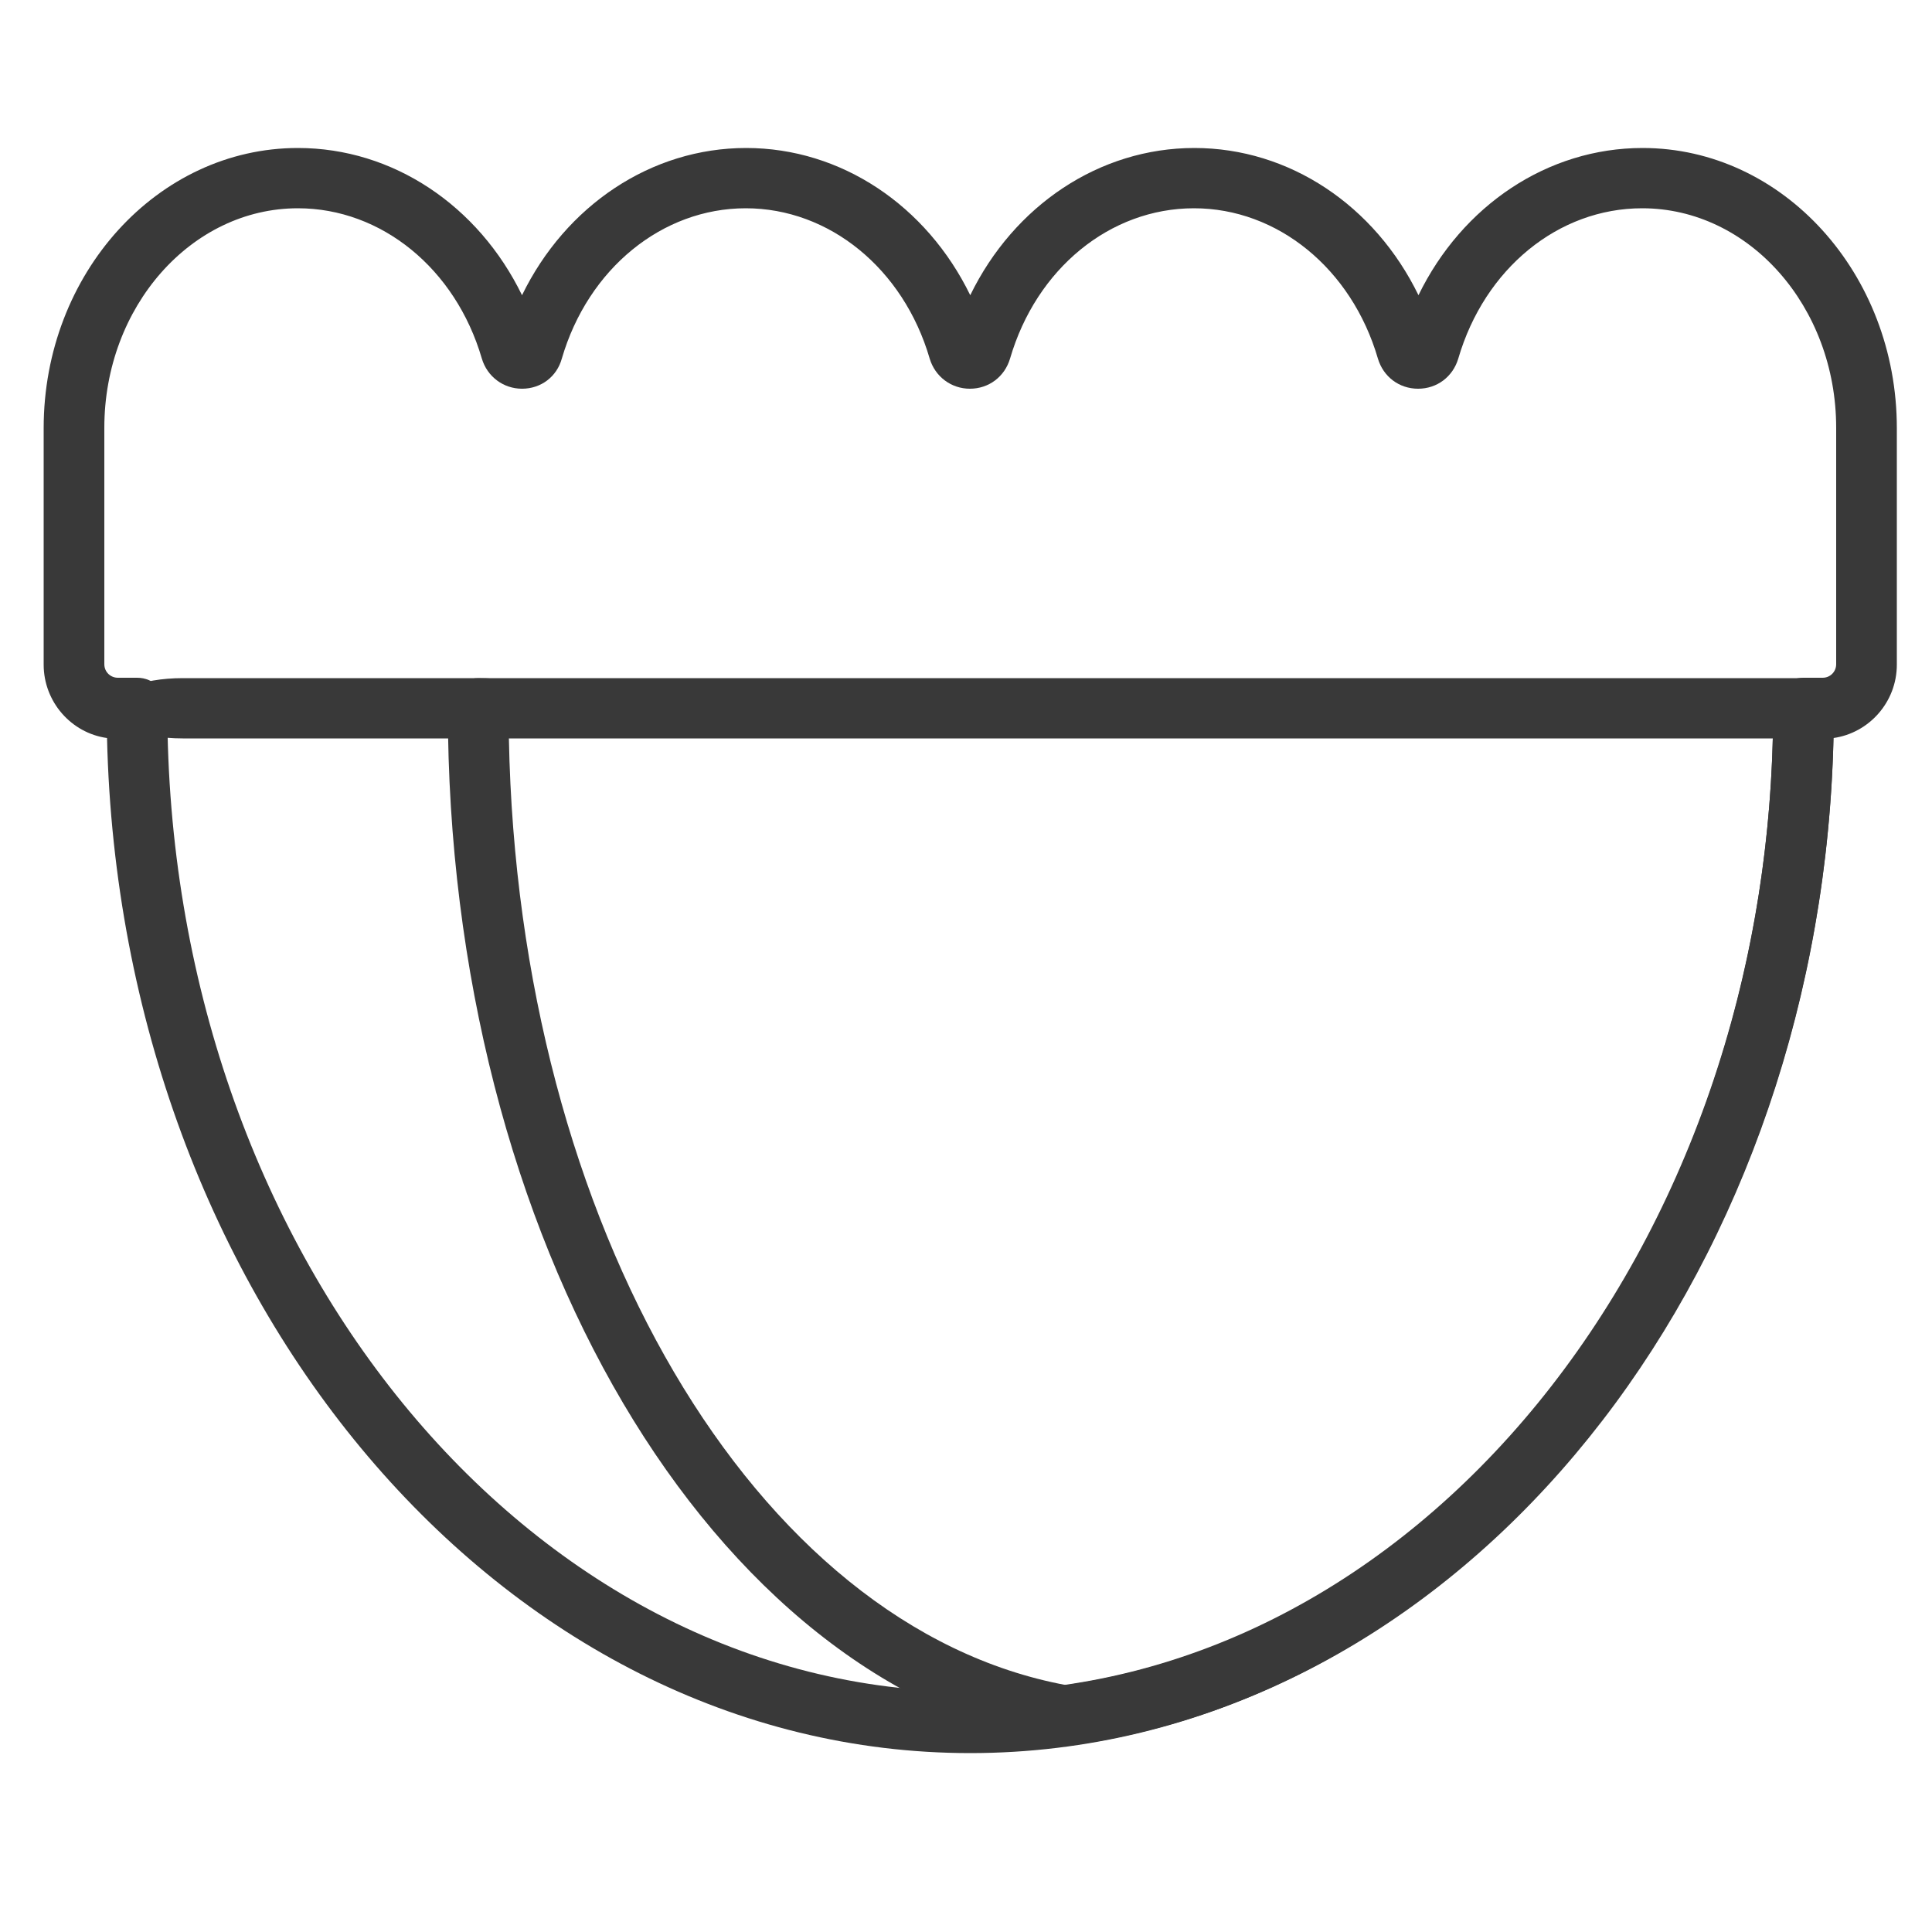
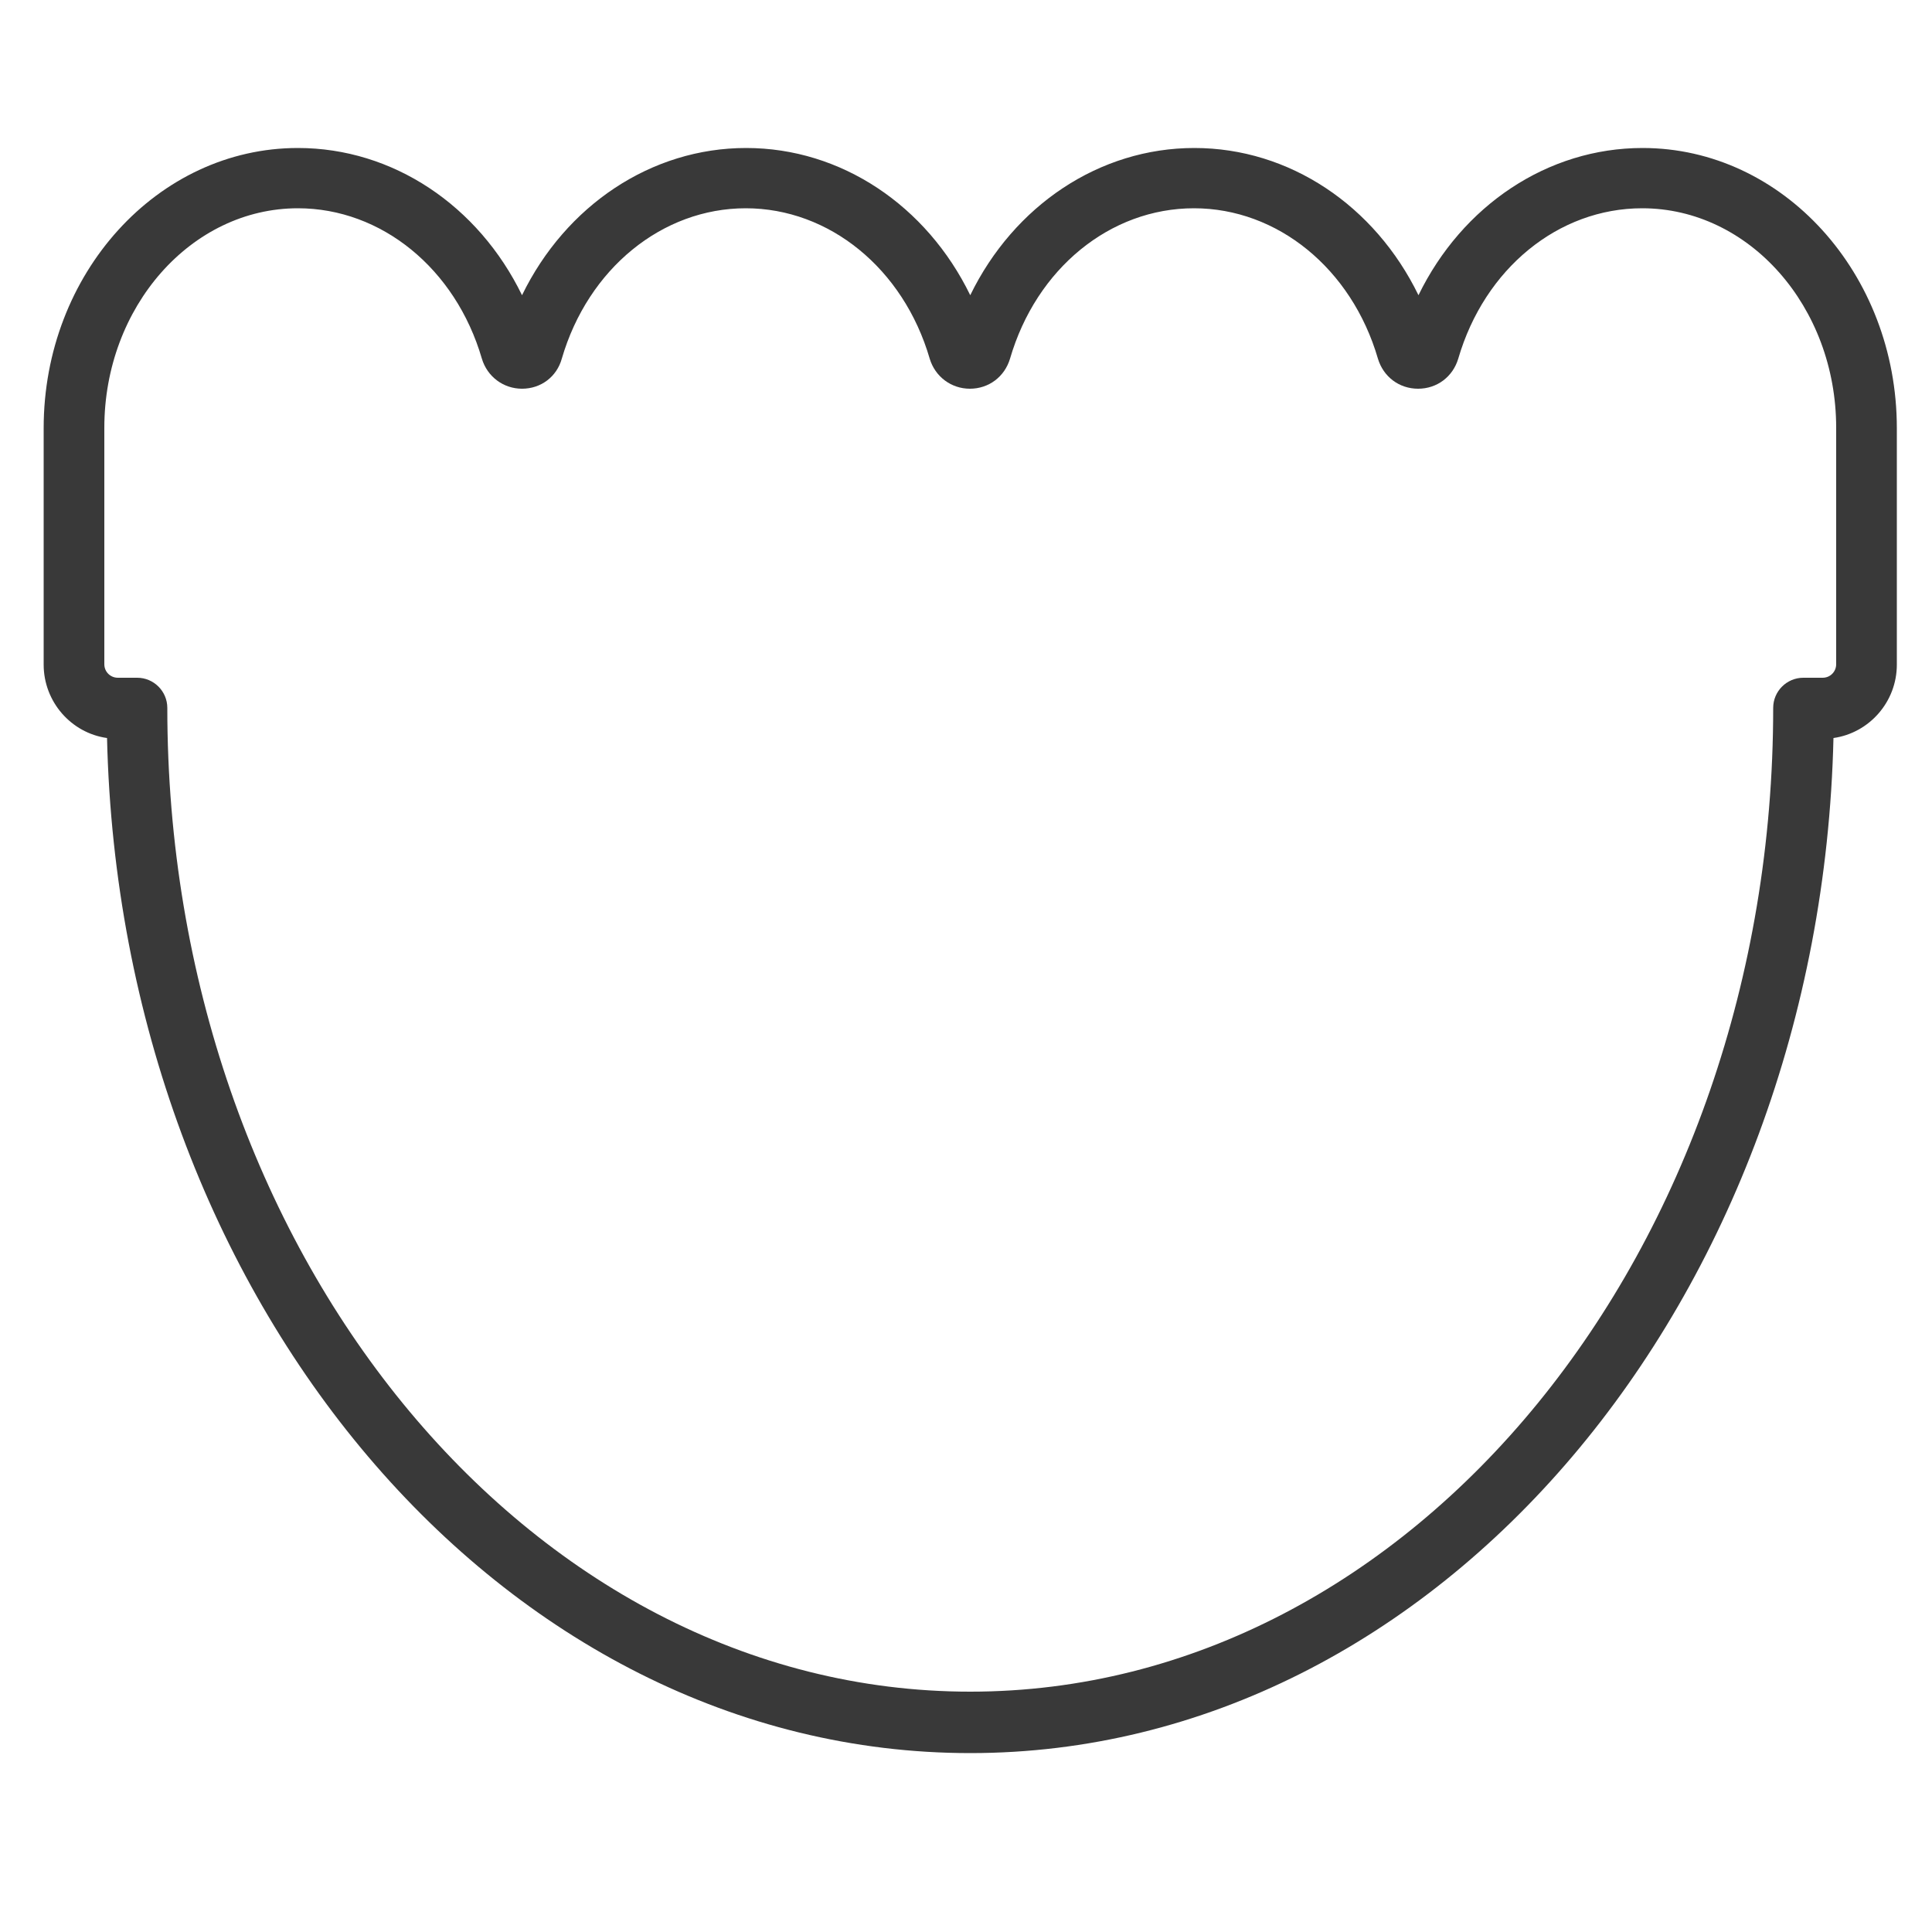
<svg xmlns="http://www.w3.org/2000/svg" version="1.1" id="Layer_1" x="0px" y="0px" viewBox="0 0 500 500" style="enable-background:new 0 0 500 500;" xml:space="preserve">
  <style type="text/css">
	.st0{fill:#393939;}
</style>
  <g>
-     <path class="st0" d="M123.8,175.5h343c4.3,0,7.8,3.5,7.8,7.8c0,137.5-85,252.9-197.8,268.5c-0.8,0.1-1.6,0.1-2.4,0   C184,436,115.9,320.6,115.9,183.3C115.9,179,119.4,175.5,123.8,175.5z M458.8,191.1H131.7c2.4,125.7,63.5,230,144.2,245   C378.2,421.2,455.7,316.8,458.8,191.1z" />
    <path class="st0" d="M77.1,38.3c24.6,0,46.7,14.9,58,38.1c11.3-23.2,33.4-38.1,58-38.1c24.6,0,46.7,14.9,58,38.1   c11.3-23.2,33.4-38.1,58-38.1c24.6,0,46.7,14.9,58,38.1c11.3-23.2,33.4-38.1,58-38.1c36.3,0,65.8,32.5,65.8,72.5v61.2   c0,9.7-7.2,17.7-16.4,19c-3.4,145.5-102.3,262.7-223.4,262.7c-121.1,0-220-117.1-223.4-262.7c-9.3-1.3-16.4-9.4-16.4-19v-61.2   C11.3,70.8,40.8,38.3,77.1,38.3z M135.1,100.6c-4.8,0-9-3.1-10.4-7.8c-6.8-23.3-26-38.9-47.6-38.9C49.5,53.9,27,79.4,27,110.7v61.2   c0,2,1.6,3.5,3.5,3.5h5c4.3,0,7.8,3.5,7.8,7.8c0,140.4,93.2,254.6,207.8,254.6c114.6,0,207.8-114.2,207.8-254.6   c0-4.3,3.5-7.8,7.8-7.8h5c2,0,3.5-1.6,3.5-3.5v-61.2c0-31.3-22.5-56.8-50.2-56.8c-21.7,0-40.8,15.6-47.6,38.9   c-1.4,4.7-5.5,7.8-10.4,7.8s-9-3.1-10.4-7.8c-6.8-23.3-26-38.9-47.6-38.9c-21.7,0-40.8,15.6-47.6,38.9c-1.4,4.7-5.5,7.8-10.4,7.8   c-4.8,0-9-3.1-10.4-7.8c-6.8-23.3-26-38.9-47.6-38.9s-40.8,15.6-47.6,38.9C144.1,97.5,140,100.6,135.1,100.6z" />
-     <path class="st0" d="M47.3,175.5h76.5c10.8,0,19.6,3.5,19.6,7.8c0,4.3-8.8,7.8-19.6,7.8H47.3c-10.8,0-19.6-3.5-19.6-7.8   C27.7,179,36.5,175.5,47.3,175.5z" />
  </g>
</svg>